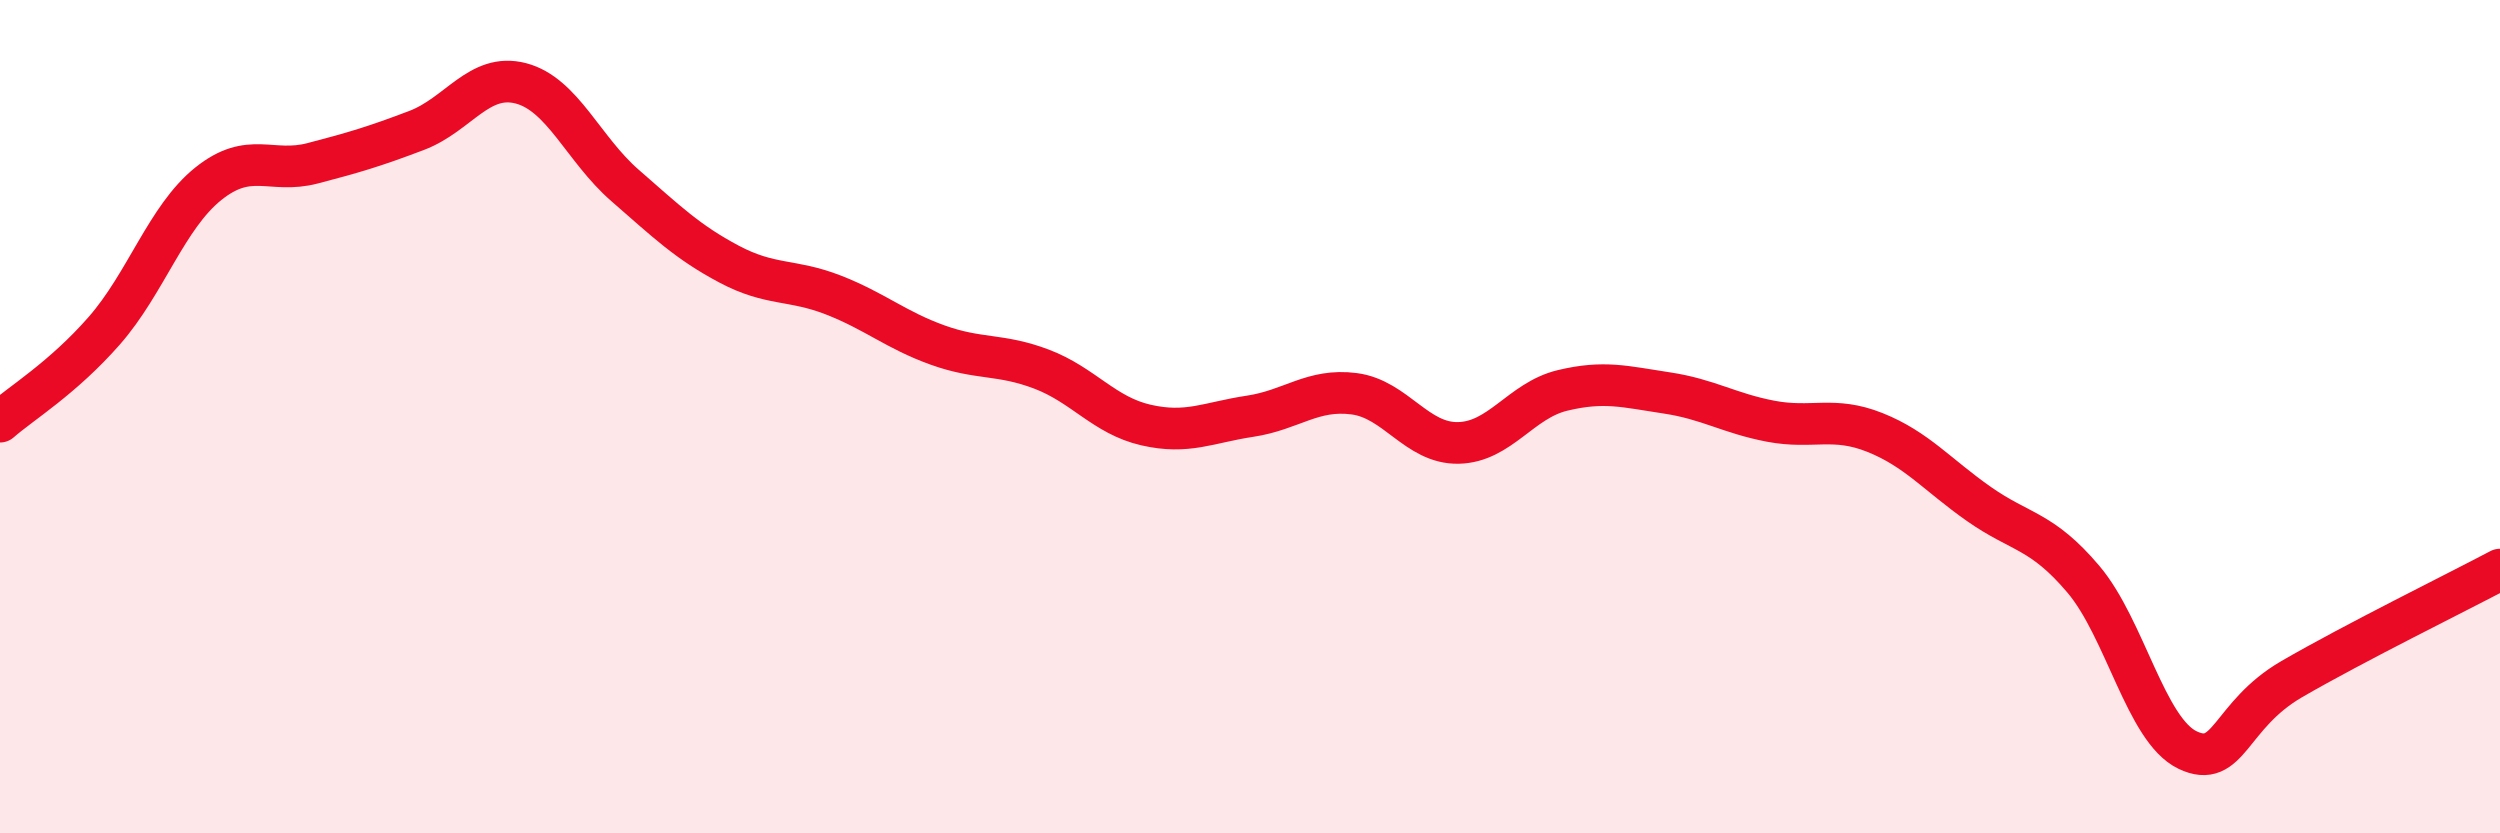
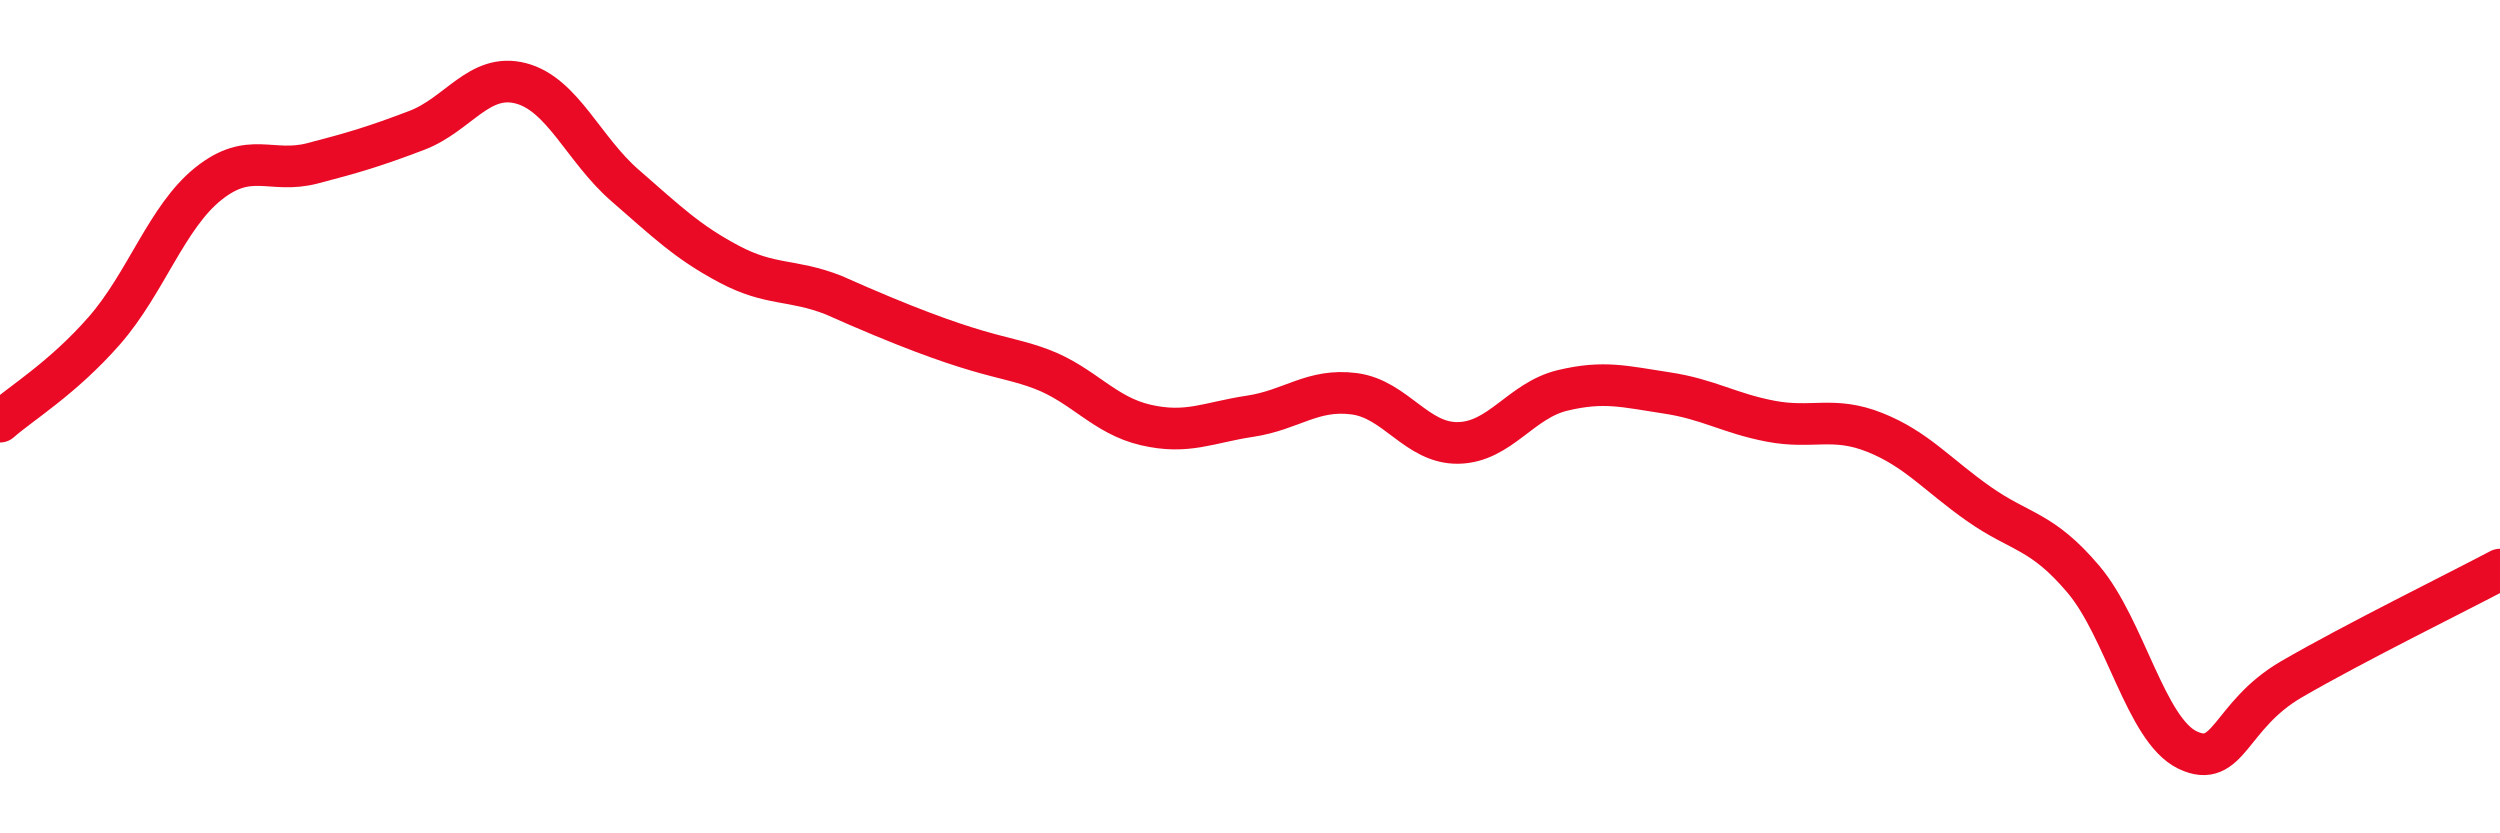
<svg xmlns="http://www.w3.org/2000/svg" width="60" height="20" viewBox="0 0 60 20">
-   <path d="M 0,10.12 C 0.5,9.68 1.5,9.08 2.5,7.94 C 3.5,6.8 4,5.21 5,4.41 C 6,3.61 6.5,4.18 7.5,3.92 C 8.5,3.66 9,3.51 10,3.13 C 11,2.75 11.5,1.74 12.5,2 C 13.5,2.26 14,3.58 15,4.45 C 16,5.32 16.5,5.81 17.5,6.34 C 18.5,6.87 19,6.69 20,7.08 C 21,7.47 21.5,7.92 22.5,8.28 C 23.5,8.64 24,8.48 25,8.86 C 26,9.24 26.5,9.97 27.5,10.2 C 28.5,10.43 29,10.14 30,9.99 C 31,9.84 31.5,9.32 32.5,9.45 C 33.5,9.58 34,10.65 35,10.63 C 36,10.61 36.5,9.61 37.5,9.37 C 38.5,9.13 39,9.28 40,9.43 C 41,9.58 41.5,9.92 42.5,10.11 C 43.5,10.3 44,9.98 45,10.38 C 46,10.78 46.5,11.4 47.5,12.1 C 48.5,12.8 49,12.72 50,13.9 C 51,15.08 51.5,17.52 52.5,18 C 53.5,18.48 53.5,17.17 55,16.3 C 56.5,15.43 59,14.2 60,13.67L60 20L0 20Z" fill="#EB0A25" opacity="0.1" stroke-linecap="round" stroke-linejoin="round" />
-   <path d="M 0,10.12 C 0.5,9.68 1.5,9.08 2.5,7.94 C 3.5,6.8 4,5.21 5,4.41 C 6,3.61 6.5,4.18 7.5,3.92 C 8.5,3.66 9,3.51 10,3.13 C 11,2.75 11.5,1.74 12.5,2 C 13.5,2.26 14,3.58 15,4.45 C 16,5.32 16.5,5.81 17.5,6.34 C 18.5,6.87 19,6.69 20,7.08 C 21,7.47 21.5,7.92 22.5,8.28 C 23.5,8.64 24,8.48 25,8.86 C 26,9.24 26.5,9.97 27.5,10.2 C 28.5,10.43 29,10.14 30,9.99 C 31,9.84 31.5,9.32 32.5,9.45 C 33.5,9.58 34,10.65 35,10.63 C 36,10.61 36.5,9.61 37.5,9.37 C 38.5,9.13 39,9.28 40,9.43 C 41,9.58 41.5,9.92 42.5,10.11 C 43.5,10.3 44,9.98 45,10.38 C 46,10.78 46.5,11.4 47.5,12.1 C 48.5,12.8 49,12.72 50,13.9 C 51,15.08 51.5,17.52 52.5,18 C 53.5,18.48 53.5,17.17 55,16.3 C 56.5,15.43 59,14.2 60,13.67" stroke="#EB0A25" stroke-width="1" fill="none" stroke-linecap="round" stroke-linejoin="round" />
+   <path d="M 0,10.12 C 0.5,9.68 1.5,9.08 2.5,7.94 C 3.5,6.8 4,5.21 5,4.41 C 6,3.61 6.5,4.18 7.5,3.92 C 8.5,3.66 9,3.51 10,3.13 C 11,2.75 11.5,1.74 12.5,2 C 13.5,2.26 14,3.58 15,4.45 C 16,5.32 16.5,5.81 17.5,6.34 C 18.5,6.87 19,6.69 20,7.08 C 23.5,8.64 24,8.48 25,8.86 C 26,9.24 26.5,9.97 27.5,10.2 C 28.5,10.43 29,10.14 30,9.99 C 31,9.84 31.5,9.32 32.5,9.45 C 33.5,9.58 34,10.65 35,10.63 C 36,10.61 36.5,9.61 37.5,9.37 C 38.5,9.13 39,9.28 40,9.43 C 41,9.58 41.5,9.92 42.5,10.11 C 43.5,10.3 44,9.98 45,10.38 C 46,10.78 46.5,11.4 47.5,12.1 C 48.5,12.8 49,12.72 50,13.9 C 51,15.08 51.5,17.52 52.5,18 C 53.5,18.48 53.5,17.17 55,16.3 C 56.5,15.43 59,14.2 60,13.67" stroke="#EB0A25" stroke-width="1" fill="none" stroke-linecap="round" stroke-linejoin="round" />
</svg>